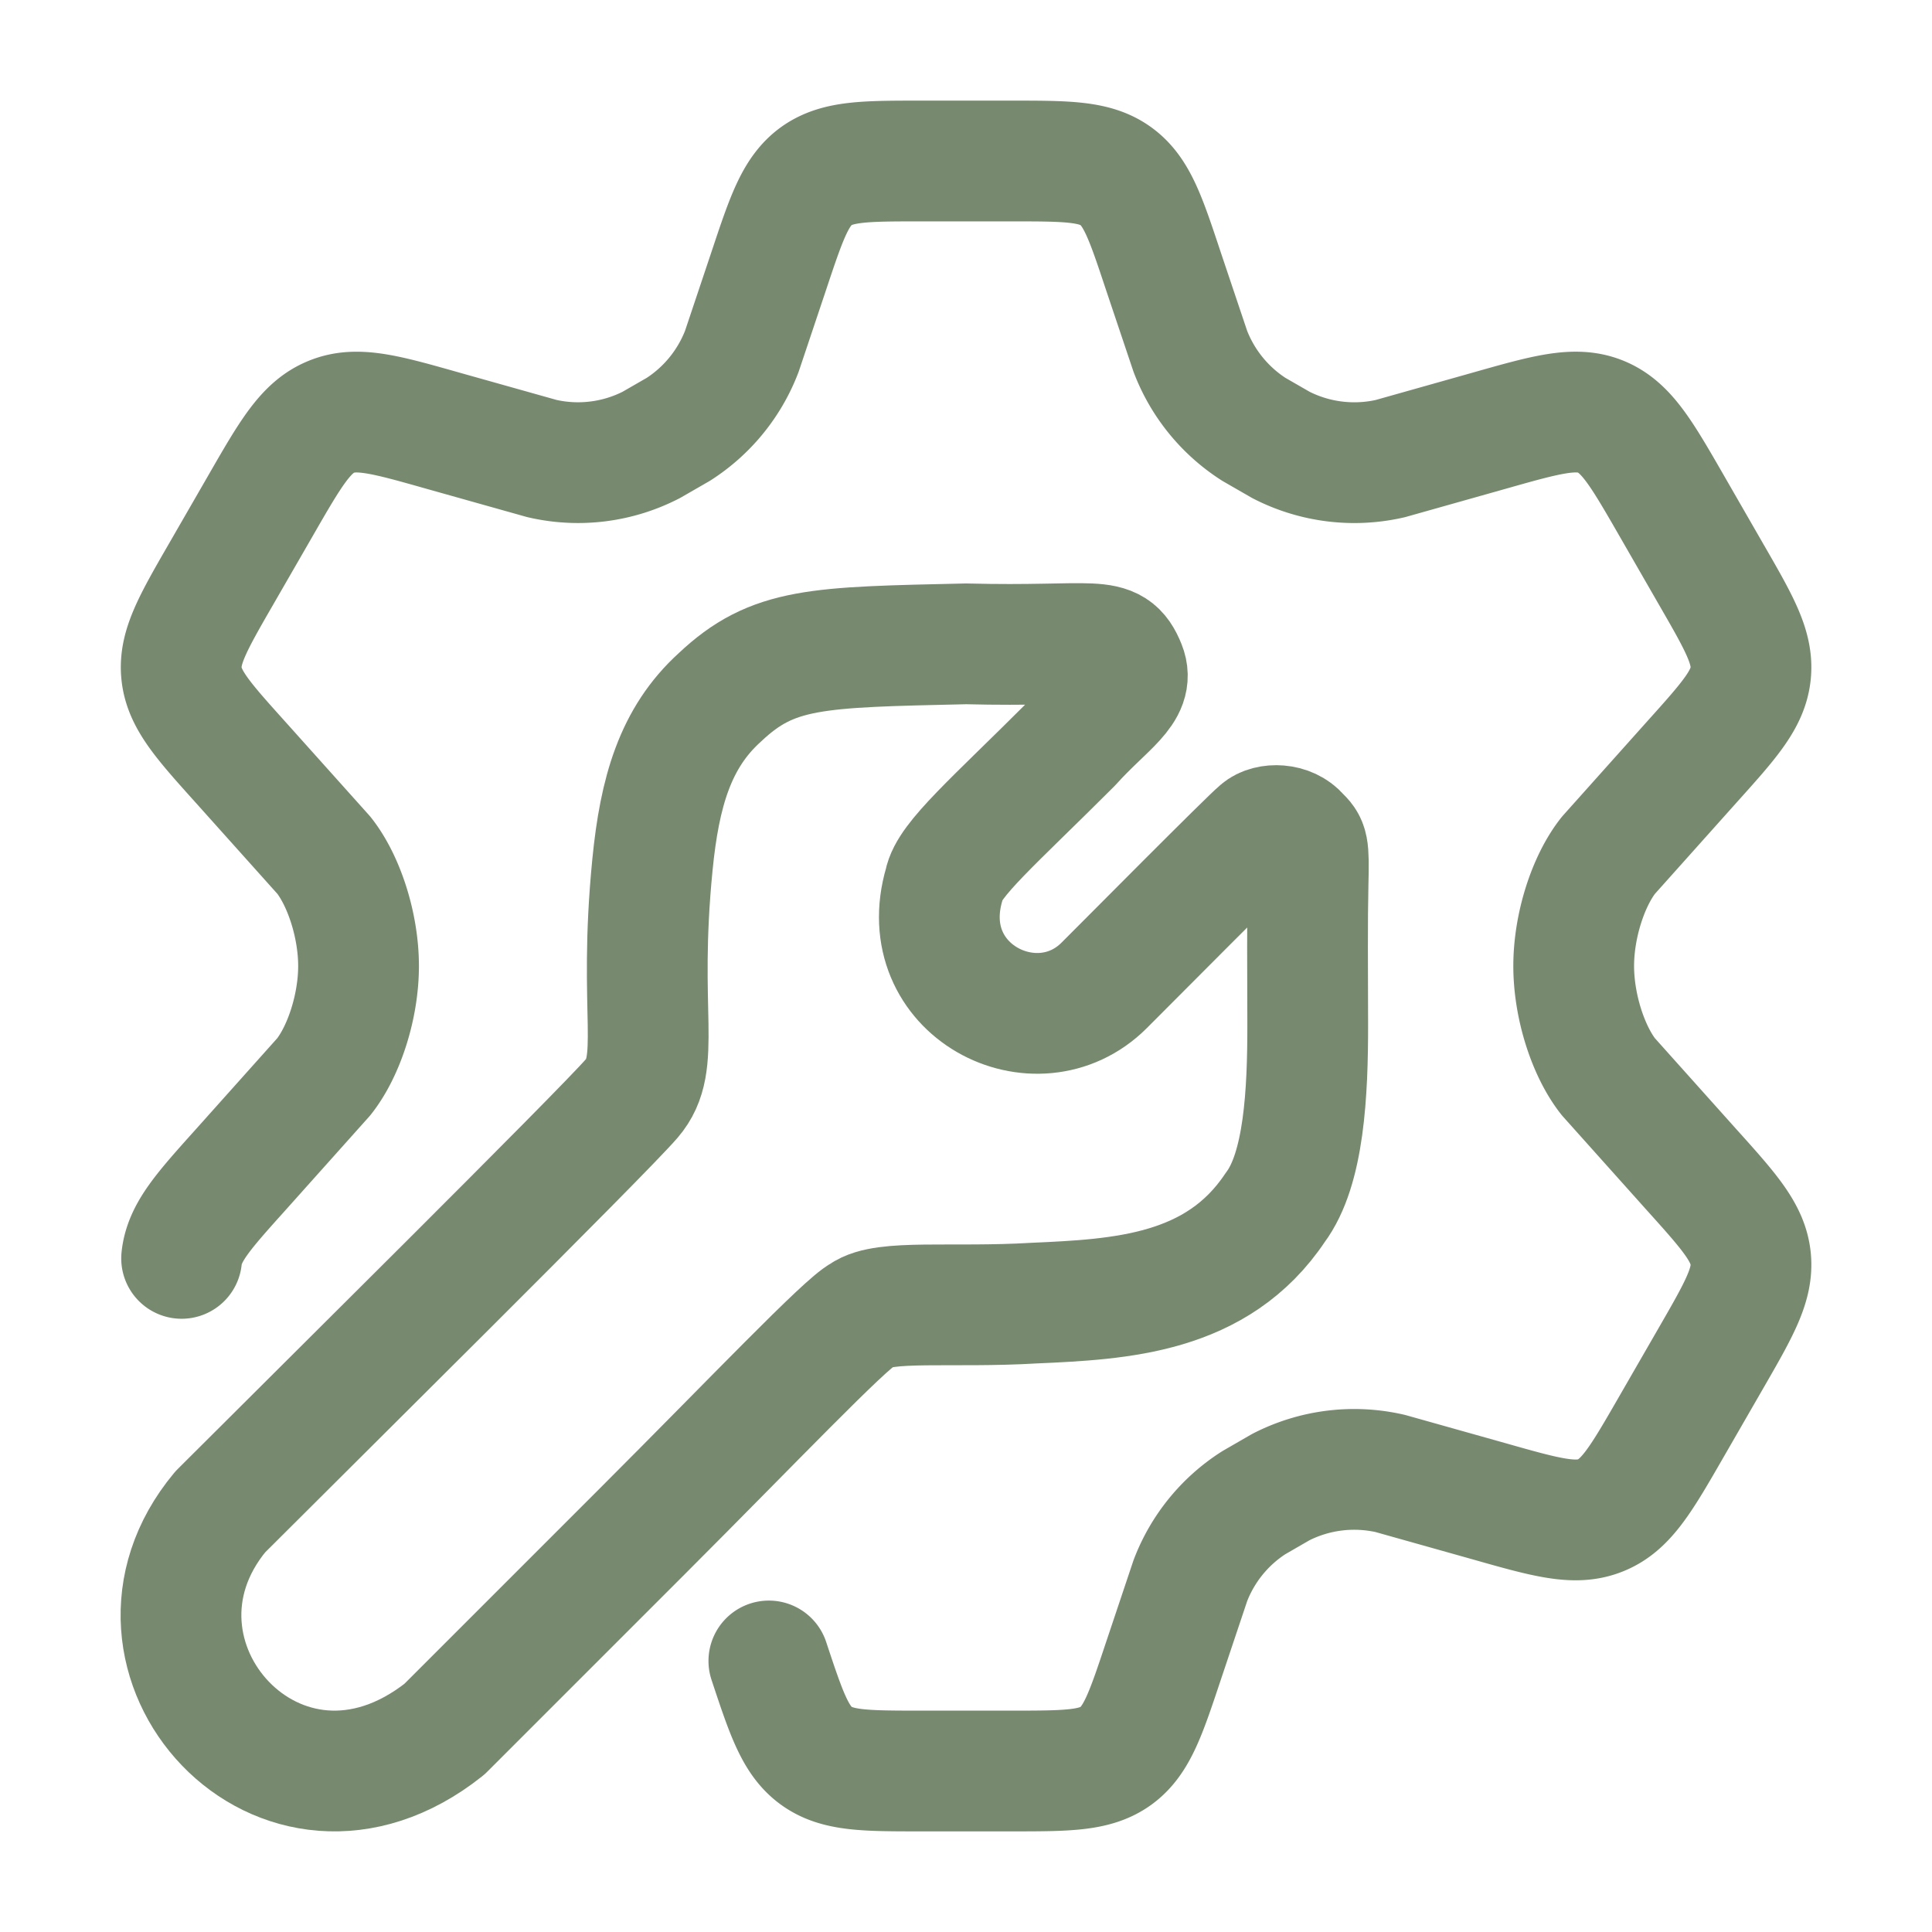
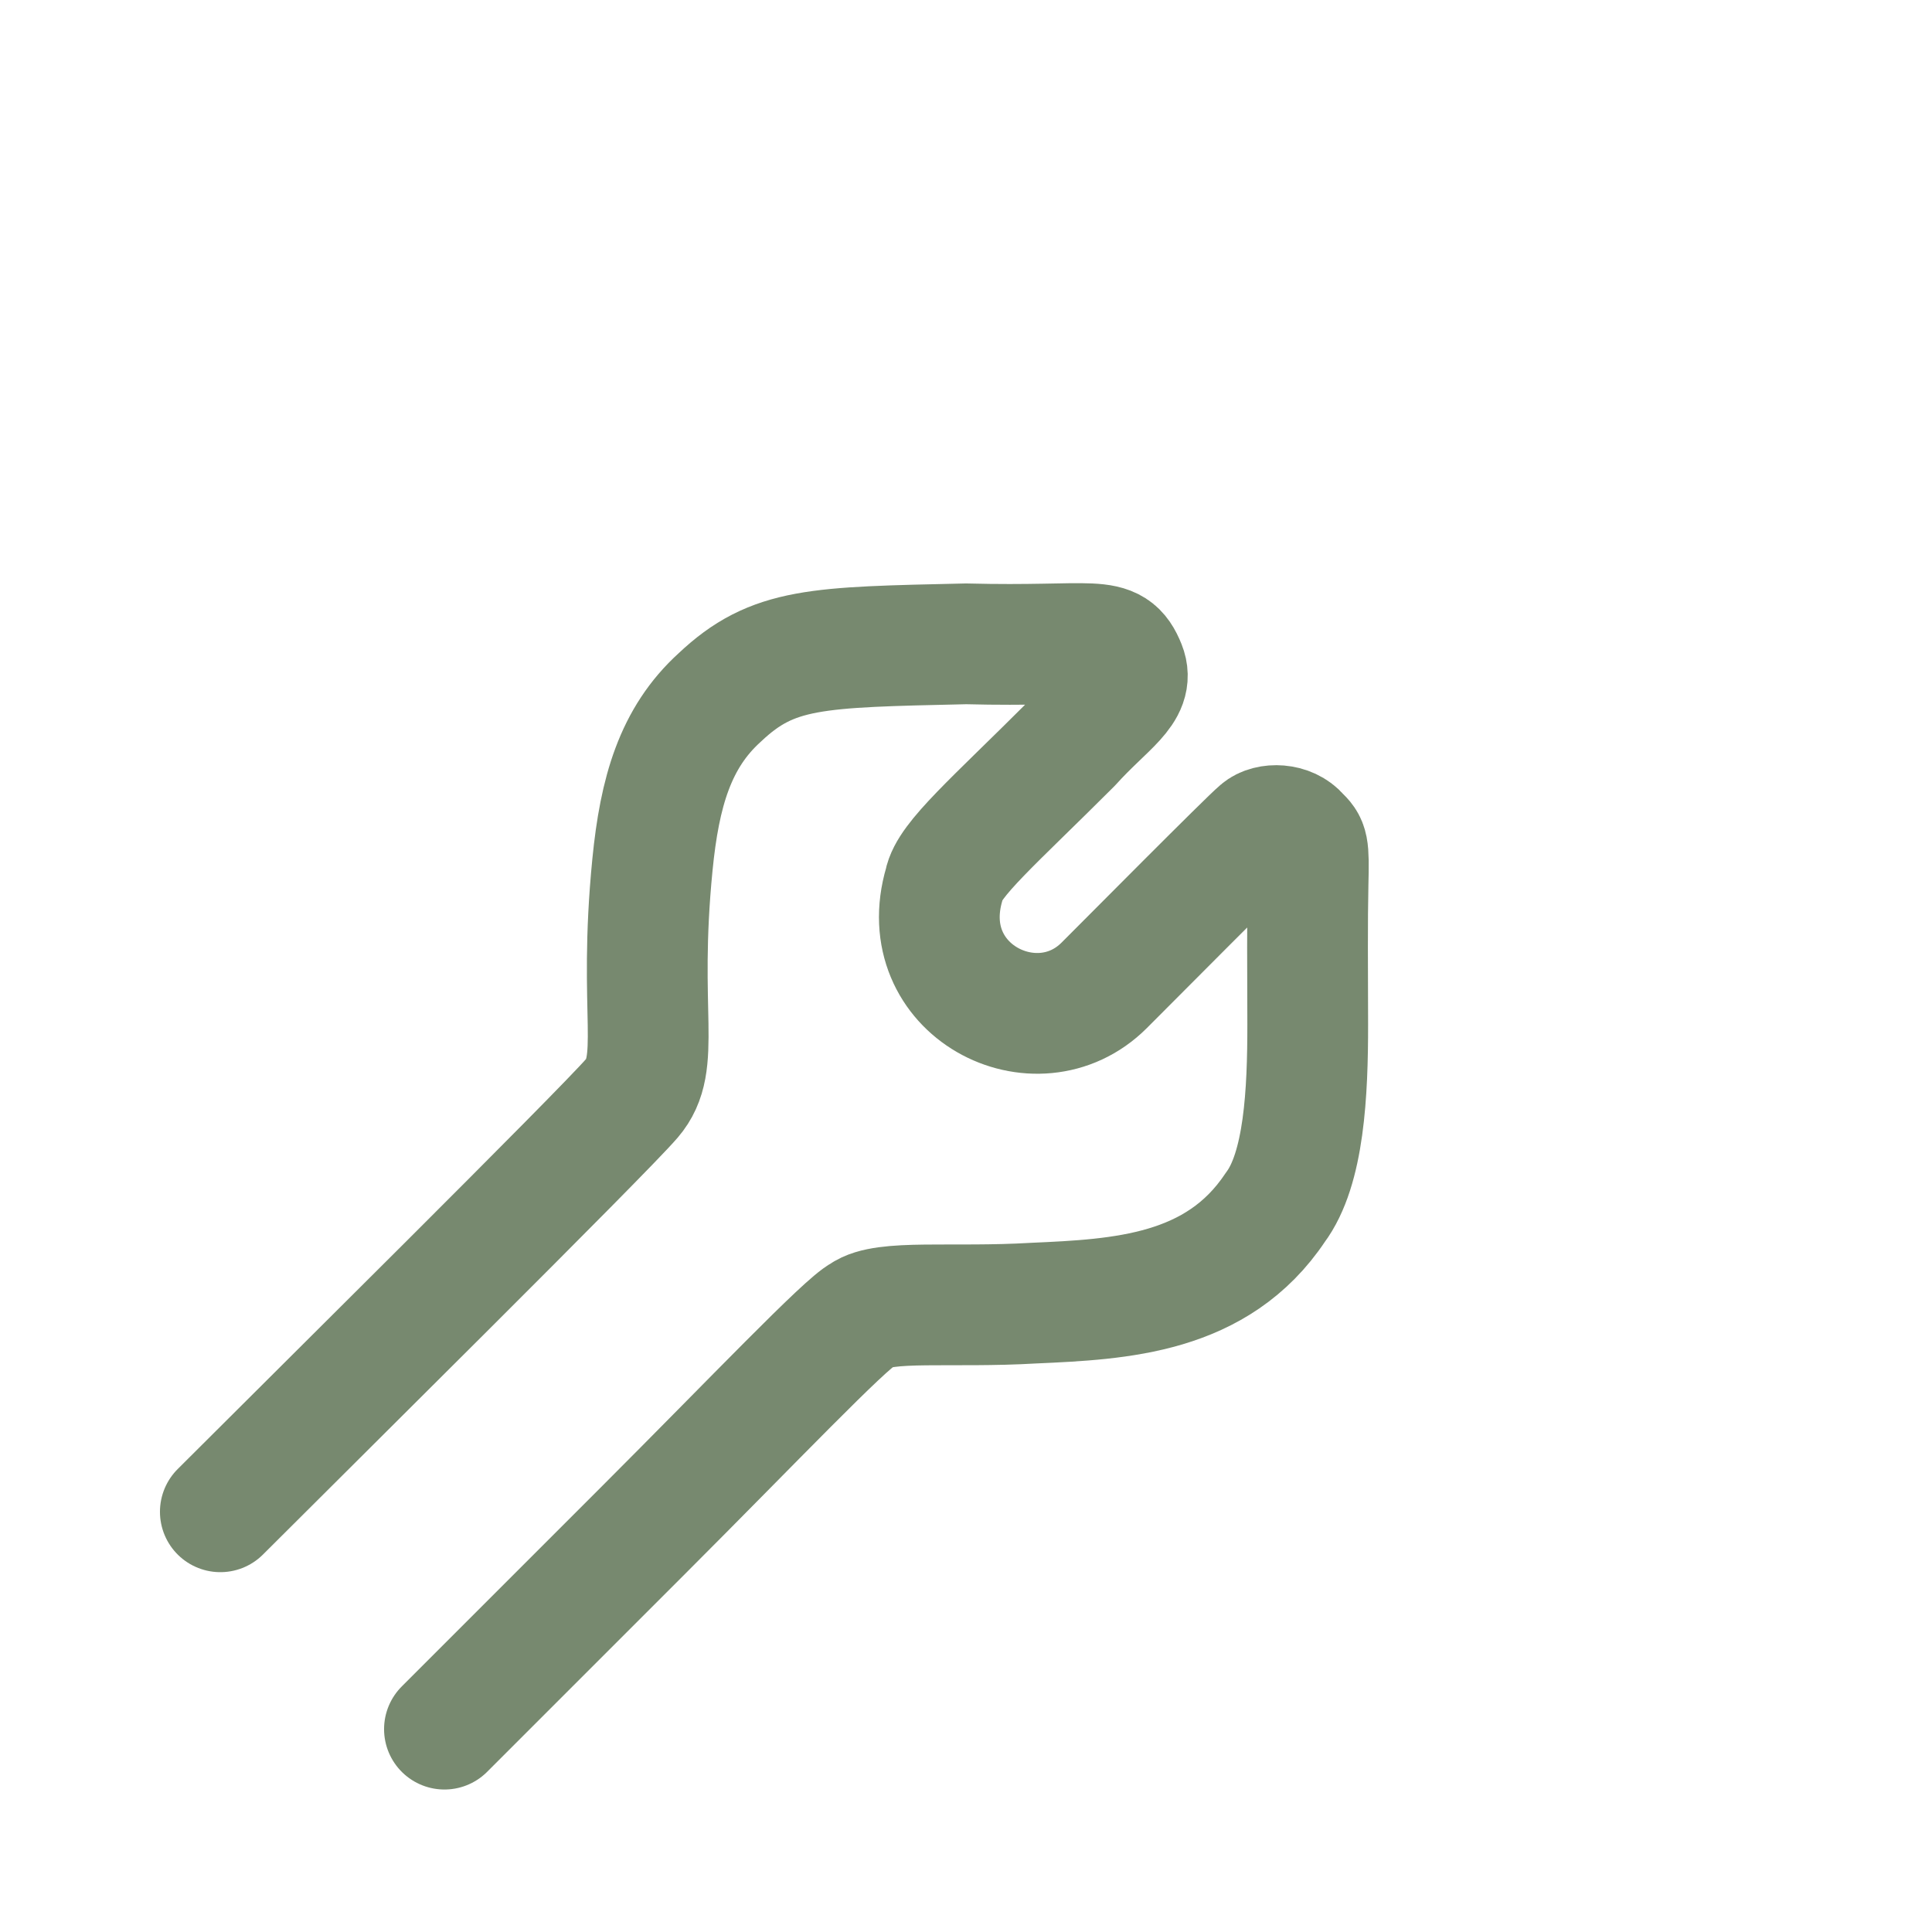
<svg xmlns="http://www.w3.org/2000/svg" width="1em" height="1em" viewBox="0 0 24 24">
  <g fill="none" stroke="#77896f" stroke-linecap="round" stroke-linejoin="round" stroke-width="1.5" color="#77896f">
-     <path d="M2.256 15.632c.034-.323.268-.583.736-1.104l1.031-1.153c.252-.32.431-.875.431-1.375s-.179-1.056-.43-1.375L2.991 9.472c-.468-.52-.702-.781-.736-1.104s.14-.627.49-1.234l.494-.857c.373-.648.56-.972.878-1.1c.317-.13.676-.028 1.395.176l1.22.343c.459.106.94.046 1.358-.169l.337-.194a2 2 0 0 0 .788-.968l.334-.997c.22-.66.33-.99.591-1.18C10.403 2 10.75 2 11.444 2h1.115c.694 0 1.042 0 1.303.189s.371.519.59 1.179l.335.997a2 2 0 0 0 .788.968l.337.194c.418.215.9.275 1.358.17l1.22-.344c.719-.204 1.078-.306 1.395-.177c.318.13.505.453.878 1.101l.493.857c.35.607.525.91.491 1.234s-.268.583-.736 1.104l-1.031 1.153c-.252.319-.431.875-.431 1.375s.179 1.056.43 1.375l1.032 1.153c.468.52.702.781.736 1.104s-.14.627-.49 1.234l-.494.857c-.373.648-.56.972-.878 1.1c-.317.13-.676.028-1.395-.176l-1.22-.343a2 2 0 0 0-1.359.169l-.336.194c-.36.23-.636.57-.788.968l-.334.997c-.22.66-.33.99-.591 1.18c-.261.188-.609.188-1.303.188h-1.115c-.694 0-1.041 0-1.303-.189c-.261-.189-.371-.518-.59-1.178" />
-     <path d="M2.737 18.78c1.08-1.08 4.752-4.716 5.112-5.136c.381-.444.072-1.044.256-2.904c.089-.9.282-1.574.836-2.076c.66-.624 1.2-.624 3.06-.666c1.62.042 1.812-.138 1.98.282c.12.3-.24.48-.672.96c-.96.96-1.524 1.44-1.578 1.74c-.39 1.32 1.146 2.1 1.986 1.26c.318-.318 1.788-1.8 1.932-1.92c.108-.096.367-.092.492.06c.108.106.12.12.108.6c-.01.444-.006 1.082-.004 1.74c.001.852-.044 1.8-.404 2.28c-.72 1.08-1.92 1.14-3 1.188c-1.02.06-1.86-.048-2.124.144c-.216.108-1.356 1.308-2.736 2.688l-2.46 2.46c-2.04 1.62-4.284-.9-2.784-2.7" />
+     <path d="M2.737 18.78c1.08-1.08 4.752-4.716 5.112-5.136c.381-.444.072-1.044.256-2.904c.089-.9.282-1.574.836-2.076c.66-.624 1.2-.624 3.06-.666c1.62.042 1.812-.138 1.98.282c.12.3-.24.48-.672.96c-.96.96-1.524 1.44-1.578 1.74c-.39 1.32 1.146 2.1 1.986 1.26c.318-.318 1.788-1.8 1.932-1.92c.108-.096.367-.092.492.06c.108.106.12.12.108.6c-.01.444-.006 1.082-.004 1.74c.001.852-.044 1.8-.404 2.28c-.72 1.08-1.92 1.14-3 1.188c-1.02.06-1.86-.048-2.124.144c-.216.108-1.356 1.308-2.736 2.688l-2.46 2.46" />
  </g>
</svg>